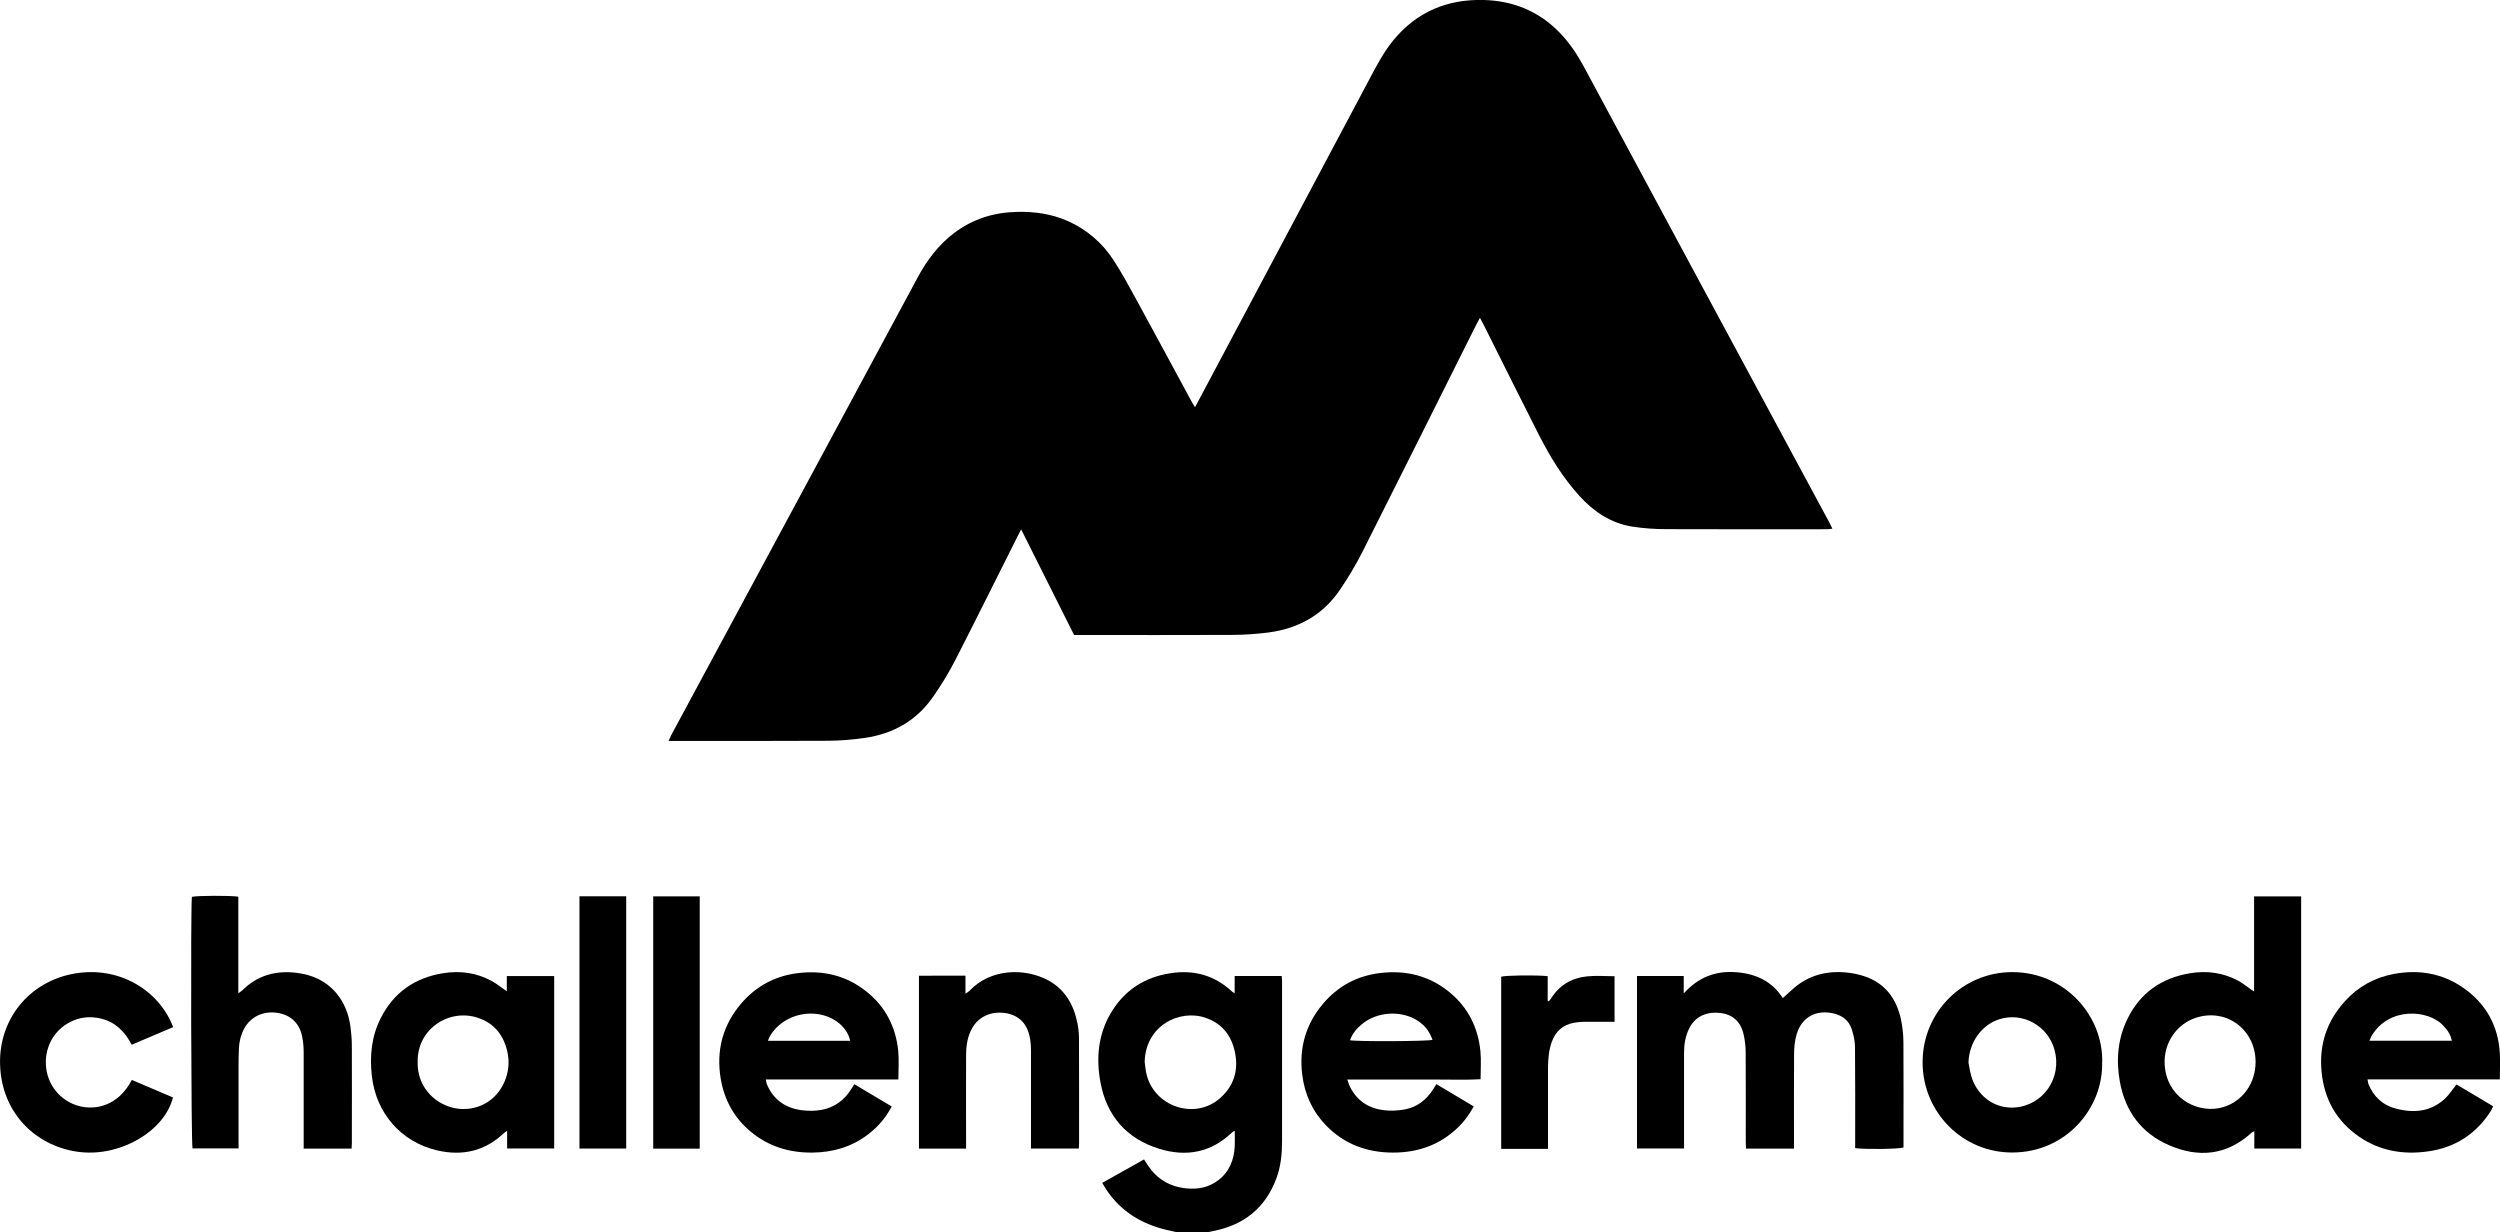
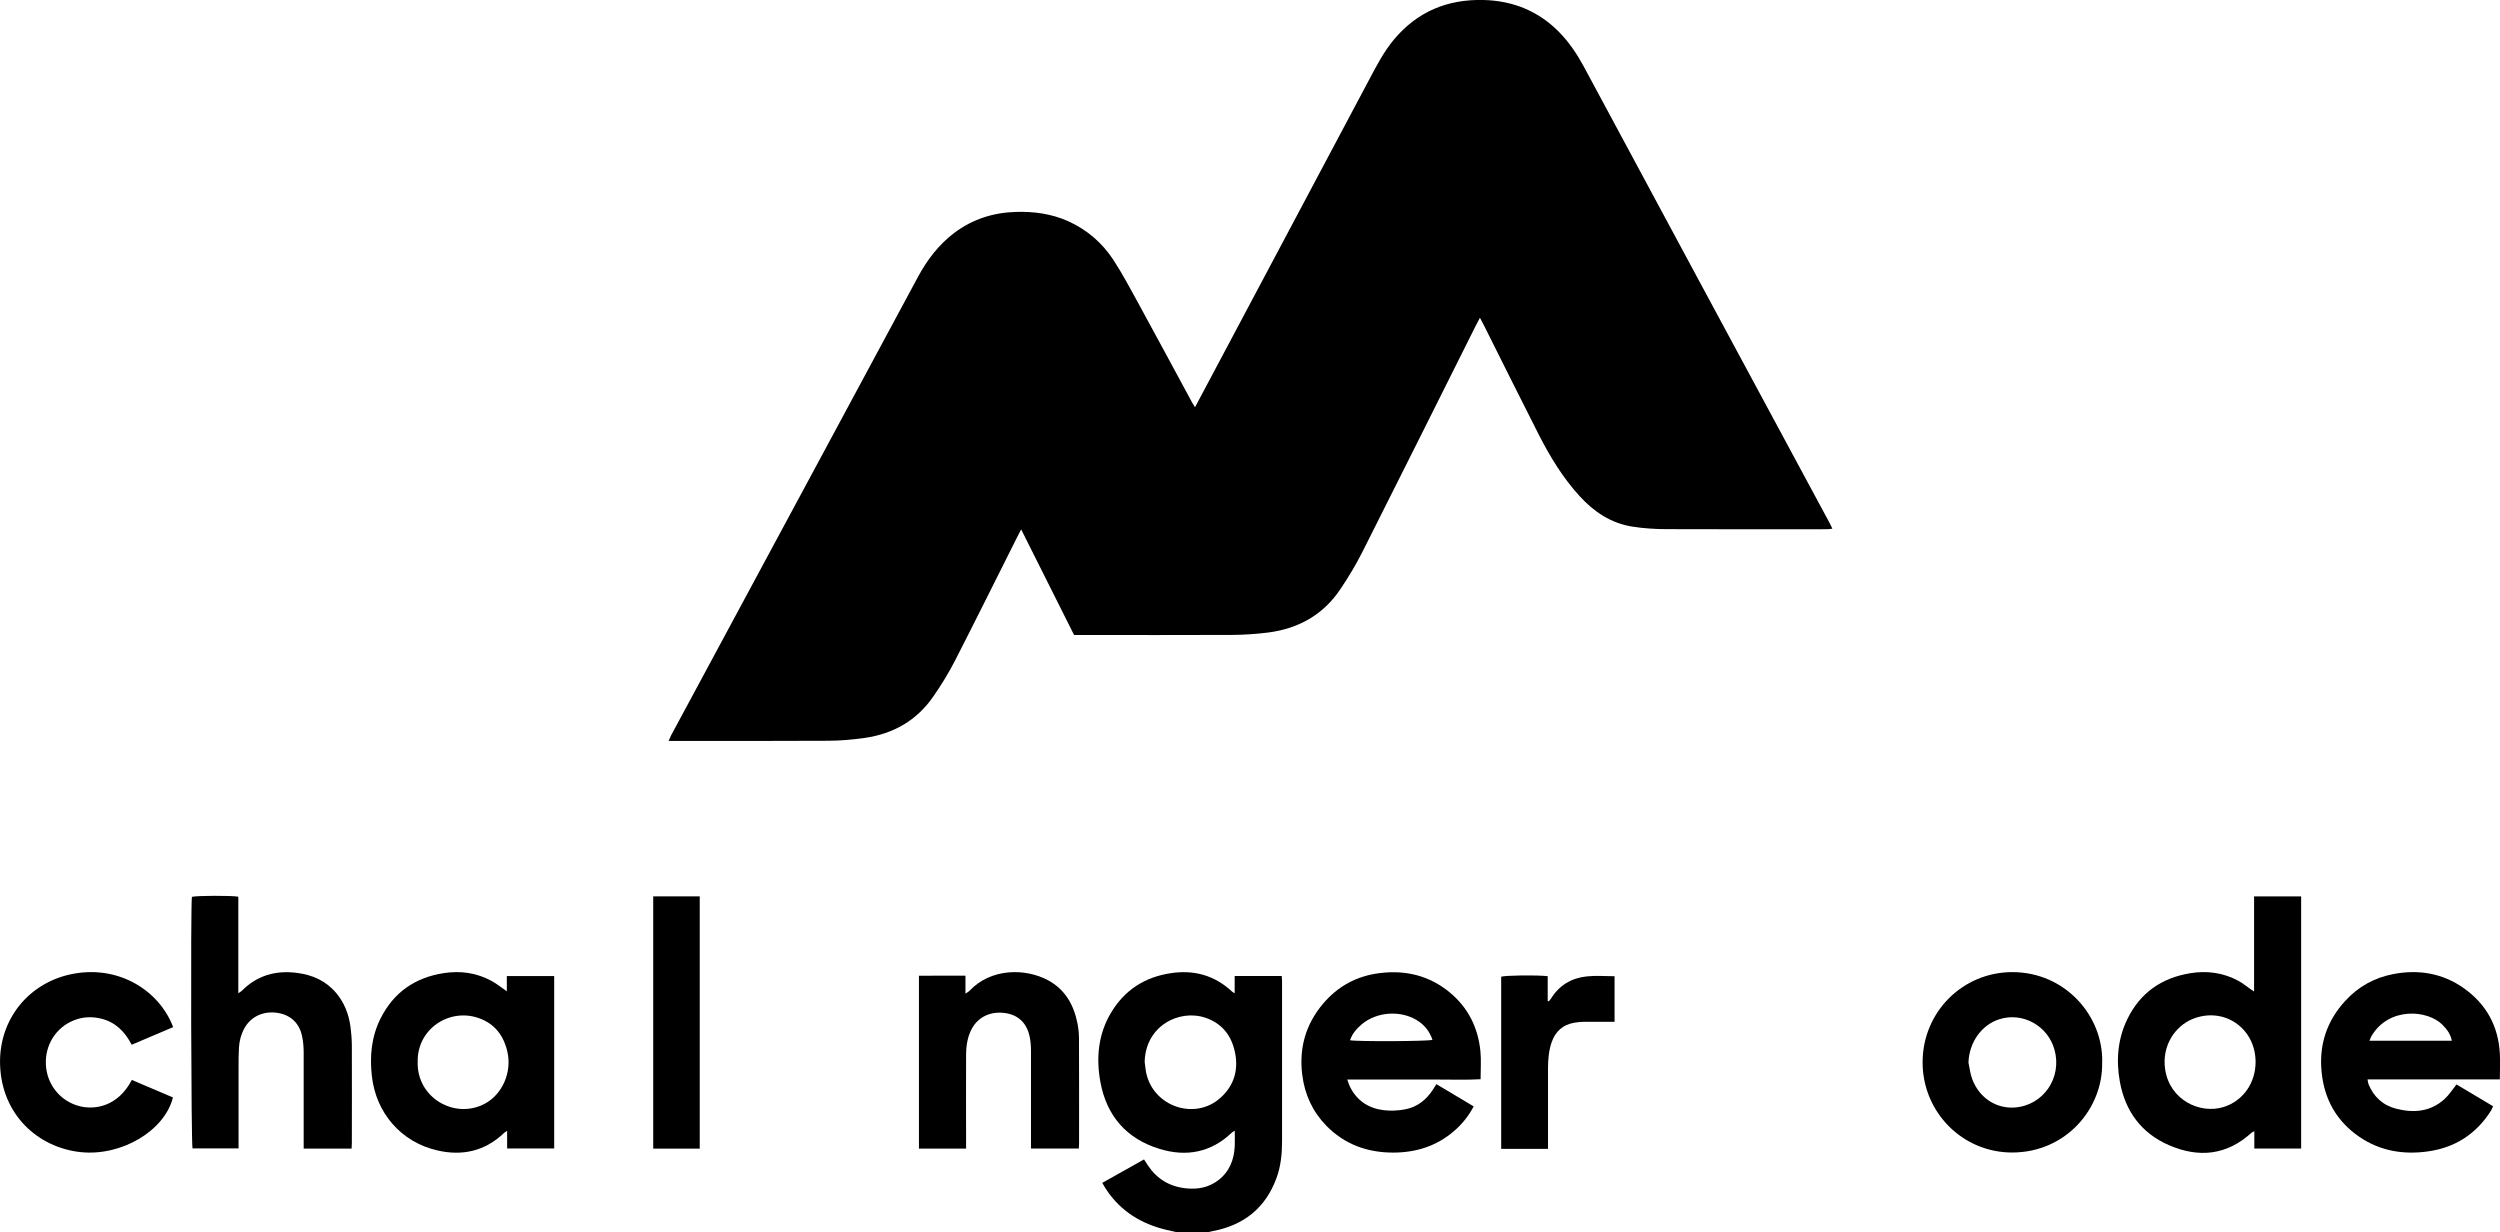
<svg xmlns="http://www.w3.org/2000/svg" id="Layer_2" data-name="Layer 2" viewBox="0 0 315.55 155.56">
  <g id="Logos">
    <g id="Challengermode">
      <g>
        <path d="m148.68,155.56c-.49-.11-.98-.21-1.47-.33-3.13-.75-5.72-2.32-7.54-5.03-.18-.26-.33-.54-.54-.9,1.78-1,3.51-1.98,5.27-2.96.19.29.33.51.47.73,1.15,1.73,2.74,2.7,4.82,2.92,1.5.16,2.87-.1,4.08-1.02,1.42-1.09,2-2.59,2.08-4.32.03-.6,0-1.21,0-1.93-.19.12-.28.16-.35.22-2.62,2.52-5.74,3.11-9.12,2.08-4.18-1.27-6.71-4.17-7.49-8.46-.55-3.01-.28-5.98,1.31-8.68,1.71-2.9,4.28-4.56,7.6-5.05,2.92-.44,5.51.28,7.69,2.31.07.07.16.11.35.23v-2.18h5.94c.02.26.04.49.04.73,0,6.71,0,13.41,0,20.12,0,1.58-.15,3.15-.7,4.65-1.39,3.8-4.15,5.97-8.09,6.71-.23.04-.46.11-.69.17h-3.69Zm-4.2-21.53c.07.47.1.95.2,1.42.91,4.21,6.11,6,9.33,3.15,1.86-1.65,2.4-3.79,1.77-6.19-.51-1.94-1.71-3.3-3.63-3.95-3.3-1.12-7.57,1.02-7.67,5.57Z" />
        <path d="m150.83,51.41c.87-1.64,1.69-3.17,2.5-4.7,6.51-12.24,13.02-24.48,19.52-36.72.91-1.72,1.81-3.45,3.07-4.97C178.87,1.47,182.7-.12,187.28,0c3.75.1,6.98,1.43,9.6,4.14,1.22,1.26,2.18,2.7,3.01,4.23,4.87,9.06,9.74,18.11,14.62,27.17,5.48,10.18,10.97,20.36,16.46,30.54.1.19.18.38.31.65-.25.03-.45.07-.65.07-6.76,0-13.53.02-20.29-.01-1.44,0-2.89-.1-4.31-.32-2.7-.43-4.85-1.87-6.66-3.86-2.11-2.31-3.72-4.96-5.13-7.72-2.33-4.57-4.6-9.16-6.9-13.75-.15-.31-.32-.61-.54-1.03-.21.4-.38.7-.53,1-4.77,9.53-9.52,19.07-14.32,28.58-.82,1.62-1.76,3.18-2.77,4.68-2.17,3.24-5.3,4.98-9.12,5.47-1.51.19-3.03.29-4.55.3-6.31.03-12.62.01-18.93.01-.32,0-.64,0-1.01,0-2.21-4.42-4.42-8.82-6.68-13.33-.19.37-.33.63-.46.89-2.61,5.2-5.2,10.42-7.85,15.6-.81,1.59-1.75,3.12-2.77,4.59-2.08,3.03-5.04,4.72-8.65,5.24-1.5.21-3.03.35-4.54.36-6.47.04-12.94.02-19.41.02h-.82c.13-.29.22-.51.32-.71,6.51-12.09,13.02-24.17,19.53-36.26,3.88-7.2,7.75-14.4,11.62-21.59,1.17-2.17,2.63-4.09,4.61-5.58,2.3-1.72,4.9-2.55,7.76-2.63,2.27-.07,4.47.23,6.57,1.16,2.38,1.07,4.3,2.72,5.72,4.88,1.11,1.69,2.06,3.49,3.04,5.27,2.32,4.24,4.61,8.5,6.91,12.75.09.16.19.31.37.6Z" />
-         <path d="m226.42,144.98h-6.04c-.01-.3-.03-.58-.03-.86,0-3.74.01-7.48-.01-11.22,0-.79-.09-1.6-.27-2.38-.38-1.62-1.44-2.52-3-2.67-1.81-.18-3.2.54-3.9,2.04-.44.93-.61,1.93-.61,2.95,0,3.74,0,7.48,0,11.22v.9h-5.94v-21.77h5.9v2.2c1.87-2.07,4.05-2.87,6.59-2.68,2.5.18,4.59,1.16,5.91,3.27.49-.44.94-.86,1.4-1.26,1.92-1.65,4.17-2.21,6.64-1.97.79.08,1.59.24,2.34.5,2.56.88,3.96,2.81,4.53,5.37.21.96.31,1.95.32,2.93.03,4.14.01,8.28.01,12.43v.86c-.59.2-4.82.25-6.1.08v-.84c0-3.96.02-7.91-.02-11.87,0-.76-.17-1.54-.4-2.27-.35-1.1-1.16-1.75-2.29-2.02-2.22-.52-4.04.46-4.68,2.64-.24.81-.32,1.68-.32,2.53-.03,3.63-.01,7.27-.01,10.9,0,.29,0,.58,0,.96Z" />
        <path d="m284.51,125.13v-11.99h5.94v31.83h-5.91v-2.18c-.18.09-.28.12-.35.18-3.12,2.86-6.67,3.2-10.41,1.58-3.49-1.51-5.53-4.28-6.21-8.01-.49-2.71-.28-5.39.94-7.9,1.61-3.32,4.32-5.21,7.94-5.8,2.11-.35,4.16-.07,6.06.95.56.3,1.06.72,1.58,1.08.1.07.21.13.41.27Zm.19,8.89c-.02-4.28-4.03-7-7.96-5.4-2.13.87-3.92,3.31-3.45,6.39.59,3.83,4.37,5.64,7.36,4.72,2.44-.75,4.06-3.02,4.05-5.72Z" />
        <path d="m69.95,144.96h-5.94v-2.23c-.2.14-.31.19-.39.27-2.41,2.31-5.28,2.94-8.45,2.2-4.55-1.06-7.7-4.71-8.23-9.35-.29-2.55-.06-5.02,1.11-7.33,1.65-3.27,4.34-5.13,7.94-5.69,2.12-.33,4.16-.05,6.05.98.65.35,1.23.83,1.93,1.31v-1.92h5.98v21.76Zm-17.23-10.93c-.13,4.54,4.7,7.31,8.49,5.27,2.2-1.19,3.41-3.94,2.84-6.51-.46-2.08-1.62-3.6-3.66-4.3-3.66-1.27-7.76,1.36-7.67,5.55Z" />
        <path d="m44.38,144.98h-6.05c0-.31,0-.59,0-.88,0-3.74,0-7.48,0-11.22,0-.66-.05-1.34-.18-1.99-.32-1.71-1.43-2.77-3.09-3.04-1.79-.29-3.4.45-4.22,1.95-.42.76-.63,1.59-.68,2.45-.05.85-.05,1.71-.05,2.56,0,3.07,0,6.14,0,9.22v.92h-5.81c-.17-.54-.25-30.23-.08-31.75.58-.16,4.96-.18,5.86-.02v12.19c.23-.16.36-.23.46-.33,1.94-1.94,4.28-2.59,6.96-2.24,1.96.25,3.64,1.01,4.93,2.53,1.03,1.22,1.58,2.66,1.8,4.21.11.79.17,1.59.18,2.39.02,4.11,0,8.23,0,12.34,0,.21-.02.42-.03.7Z" />
        <path d="m186.01,139.65c-.67,1.26-1.49,2.26-2.49,3.12-2.21,1.9-4.81,2.71-7.68,2.71-3.26,0-6.14-1.04-8.45-3.41-1.73-1.78-2.71-3.93-3.02-6.4-.42-3.36.42-6.36,2.6-8.95,1.88-2.24,4.3-3.55,7.22-3.9,3.28-.4,6.27.34,8.83,2.47,2.31,1.92,3.55,4.45,3.84,7.41.11,1.13.02,2.28.02,3.52-1.84.11-3.7.03-5.56.04-1.84.01-3.69,0-5.53,0s-3.73,0-5.74,0c.15.39.23.69.37.96.88,1.74,2.35,2.68,4.24,2.91.89.1,1.82.06,2.7-.11,1.55-.29,2.7-1.23,3.54-2.54.13-.2.25-.4.4-.64,1.57.93,3.1,1.85,4.71,2.81Zm-15.61-8.35c.9.18,9.82.14,10.41-.05-.38-1.11-1.06-1.95-2.07-2.54-2.08-1.21-5-.98-6.84.56-.65.55-1.21,1.18-1.5,2.02Z" />
-         <path d="m113.4,136.25h-16.74c.05.26.07.44.13.59.83,1.99,2.38,3.04,4.47,3.3.81.1,1.67.09,2.47-.06,1.66-.31,2.91-1.28,3.78-2.72.09-.16.2-.31.33-.51,1.58.94,3.12,1.87,4.71,2.81-.77,1.47-1.78,2.62-3.03,3.56-2.06,1.56-4.41,2.23-6.96,2.26-2.87.03-5.49-.74-7.73-2.58-2.14-1.75-3.4-4.03-3.86-6.73-.59-3.54.23-6.74,2.57-9.49,1.88-2.2,4.28-3.5,7.16-3.85,3.25-.4,6.21.32,8.77,2.41,2.33,1.9,3.59,4.41,3.9,7.37.12,1.16.02,2.34.02,3.65Zm-6.09-4.88c-.19-.94-.82-1.83-1.71-2.45-2.7-1.87-6.74-.99-8.41,1.84-.1.17-.16.37-.26.61h10.39Z" />
        <path d="m315.53,136.24h-16.7c.05.26.06.44.12.6.66,1.62,1.85,2.69,3.53,3.11,2.21.56,4.32.37,6.08-1.24.56-.51.98-1.18,1.5-1.83,1.5.89,3.03,1.81,4.62,2.75-.1.21-.17.41-.28.58-1.86,2.92-4.5,4.64-7.94,5.12-3.11.44-6.03-.05-8.65-1.83-2.89-1.97-4.45-4.76-4.78-8.23-.33-3.41.66-6.39,2.96-8.91,1.65-1.82,3.71-2.96,6.12-3.42,3.18-.6,6.19-.1,8.86,1.78,2.83,2,4.37,4.77,4.56,8.25.06,1.06,0,2.13,0,3.28Zm-6.06-4.88c-.16-.78-.53-1.35-1.16-1.99-1.86-1.91-6.75-2.33-8.97,1.38-.1.17-.16.37-.27.61h10.4Z" />
        <path d="m265.33,134.08c.14,5.76-4.49,11.35-11.29,11.39-6.31.04-11.39-5.08-11.37-11.42.02-6.37,5.12-11.37,11.36-11.35,6.66.02,11.44,5.53,11.31,11.38Zm-16.87.05c.15.7.23,1.42.48,2.09.9,2.38,3.04,3.73,5.34,3.57,3.64-.25,6.02-3.76,5.04-7.29-.84-3.04-4.02-4.79-6.97-3.85-2.27.73-3.81,2.94-3.89,5.48Z" />
        <path d="m121.92,144.98h-5.93v-21.82c1.94-.03,3.87,0,5.87-.01v2.27c.24-.17.4-.25.51-.36,2.68-2.86,7.03-2.88,9.92-1.33,2.12,1.15,3.22,3.05,3.69,5.36.13.62.2,1.27.21,1.9.02,4.46.01,8.92.01,13.38,0,.18-.02.36-.03.6h-6.04v-.95c0-3.79,0-7.59,0-11.38,0-.66-.05-1.34-.21-1.98-.4-1.64-1.5-2.59-3.11-2.8-1.77-.23-3.29.48-4.1,1.9-.61,1.08-.77,2.27-.77,3.48-.02,3.61,0,7.21,0,10.82v.93Z" />
        <path d="m21.86,129.64c-1.76.75-3.47,1.48-5.24,2.23-.84-1.63-2.02-2.84-3.82-3.29-1.17-.29-2.33-.25-3.46.2-2.29.91-3.66,3.12-3.55,5.57.11,2.54,1.82,4.63,4.2,5.26,2.05.54,4.93,0,6.65-3.3,1.73.74,3.46,1.47,5.19,2.21-1.05,4.21-6.5,7.45-11.66,6.9-5.38-.58-9.97-4.72-10.16-11.05-.17-5.75,3.69-10.45,9.3-11.47,5.79-1.05,10.82,2.17,12.55,6.75Z" />
-         <path d="m79.04,144.97h-5.9v-31.84h5.9v31.84Z" />
        <path d="m88.32,144.98h-5.87v-31.84h5.87v31.84Z" />
        <path d="m203.77,128.97c-1.3,0-2.55,0-3.8,0-.42,0-.85.04-1.27.12-1.45.25-2.39,1.11-2.86,2.49-.35,1.02-.44,2.09-.45,3.15-.01,3.1,0,6.19,0,9.29v.99c-1.99.01-3.92,0-5.91,0v-21.73c.52-.17,4.35-.23,5.87-.07v3.13s.1.03.15.04c.09-.11.19-.22.27-.34,1.04-1.69,2.6-2.6,4.53-2.8,1.13-.12,2.29-.02,3.49-.02v5.77Z" />
      </g>
    </g>
  </g>
</svg>